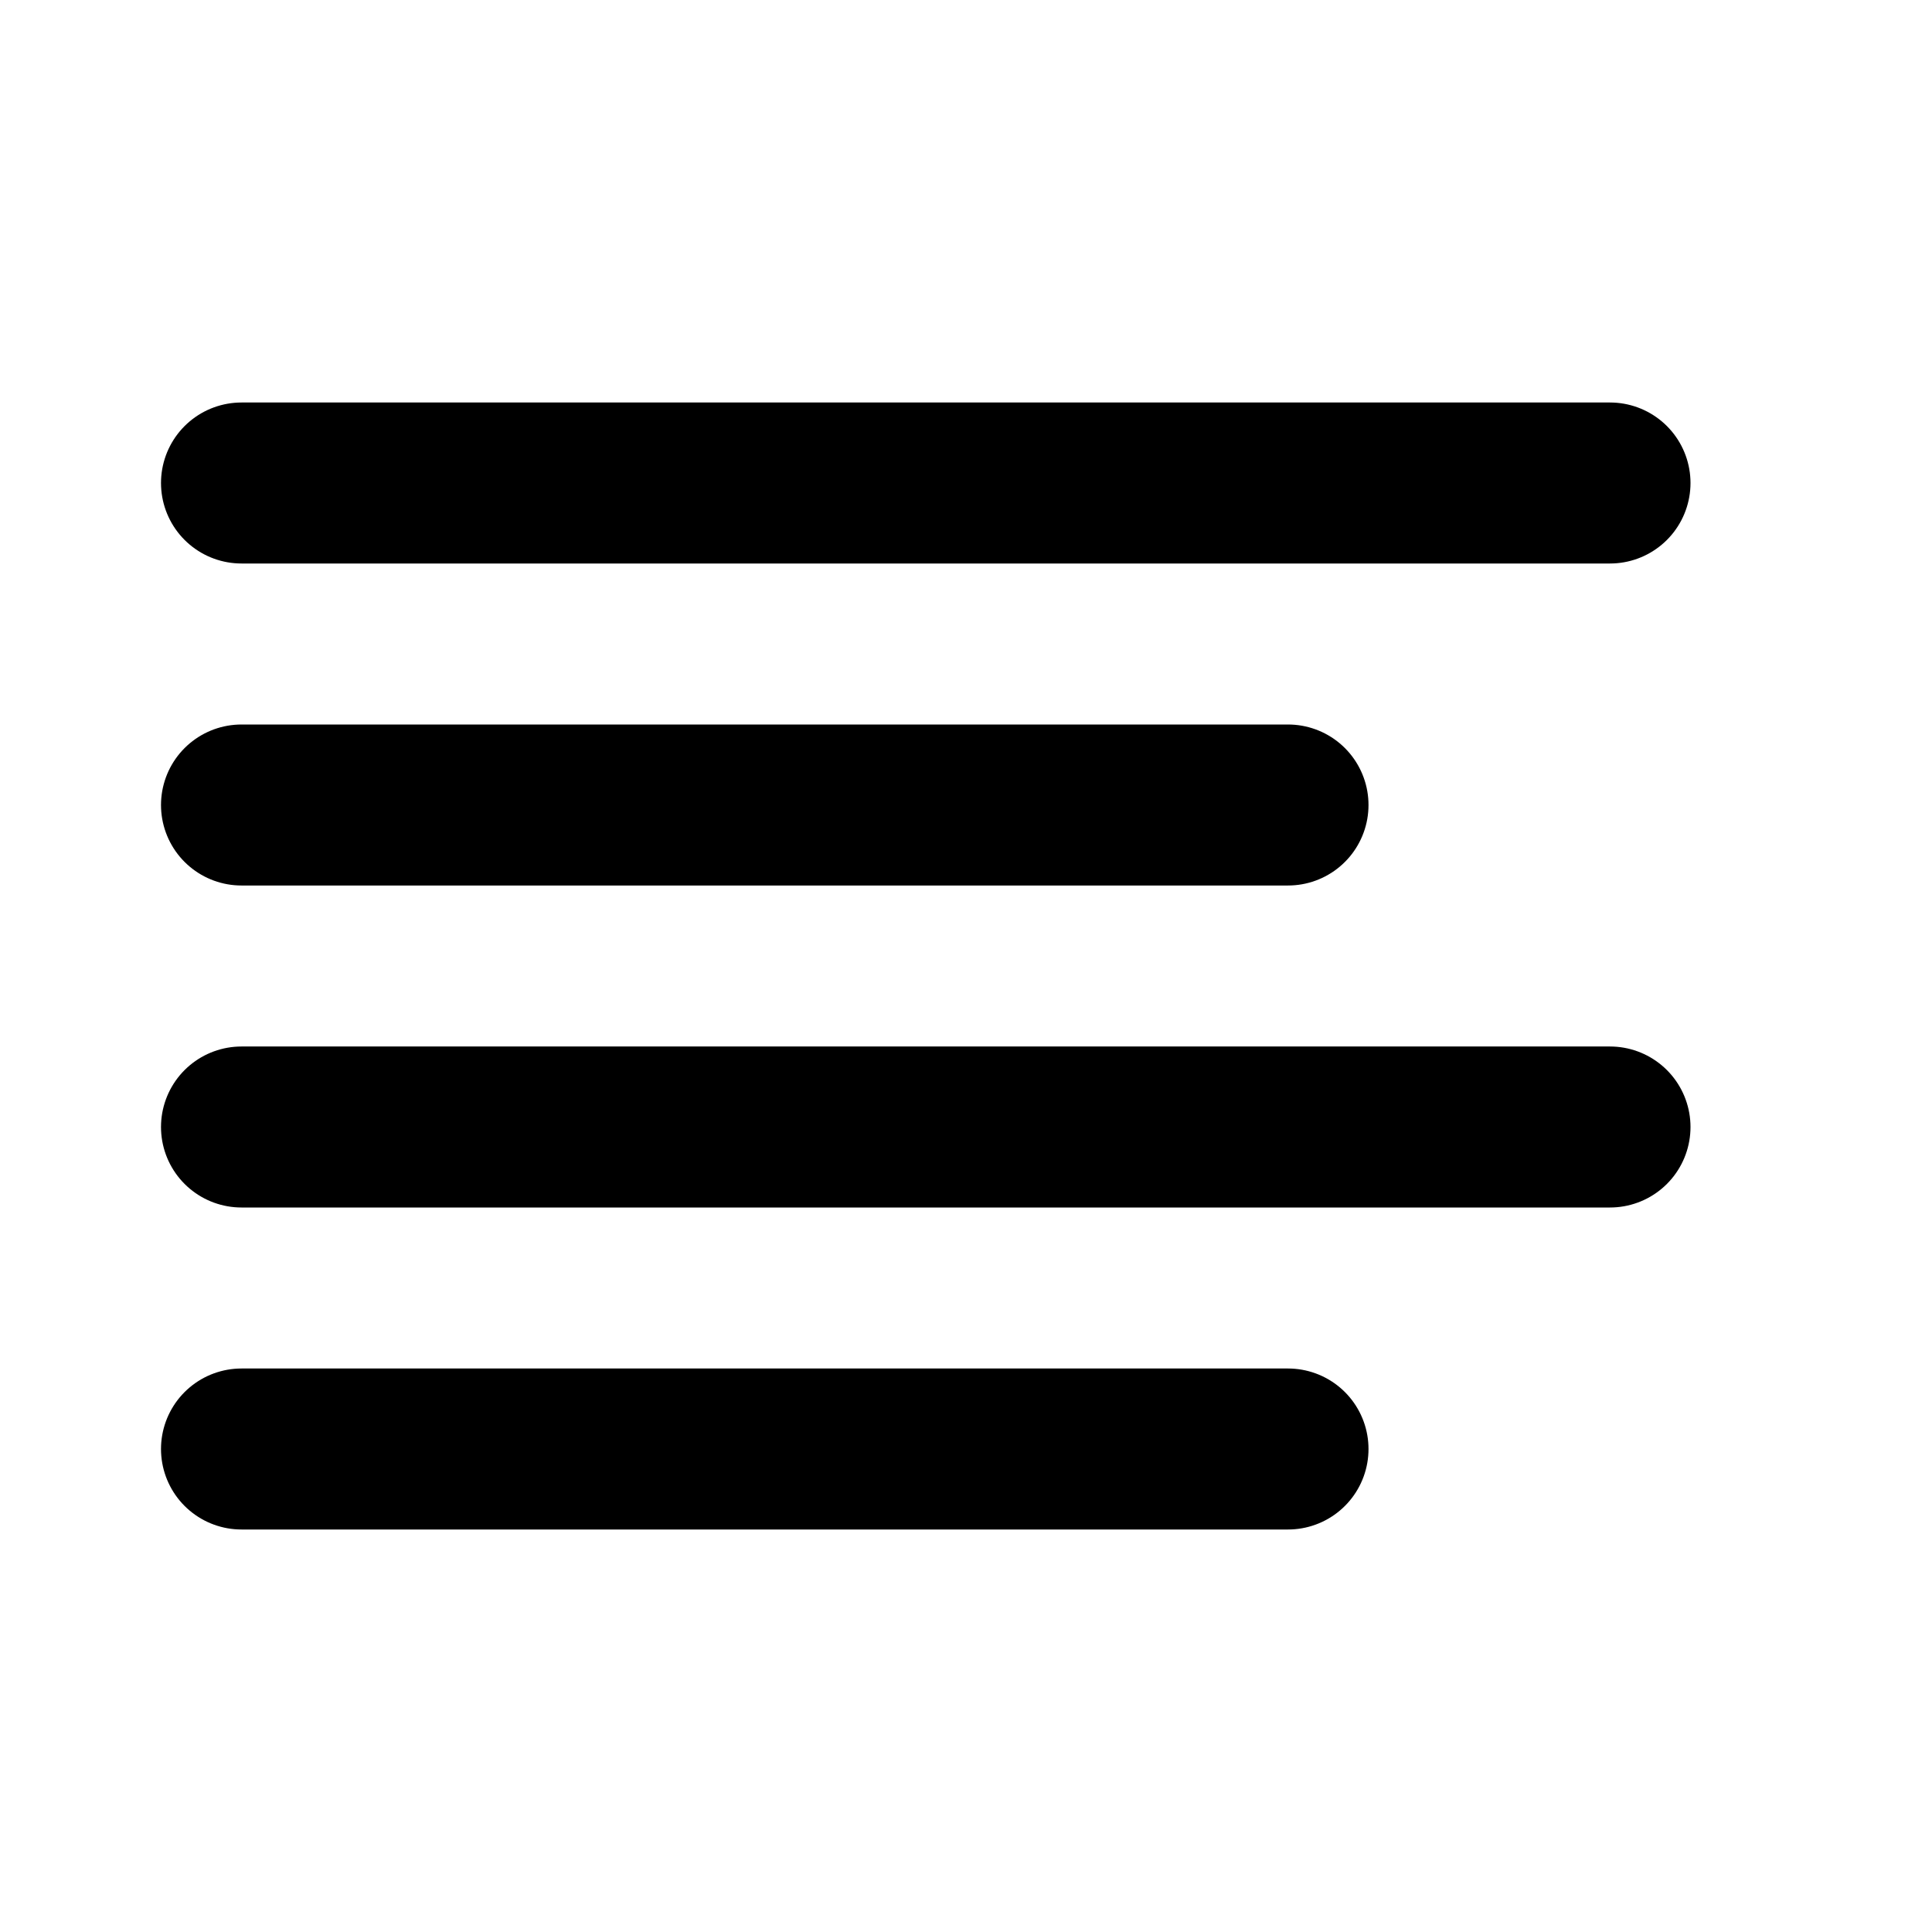
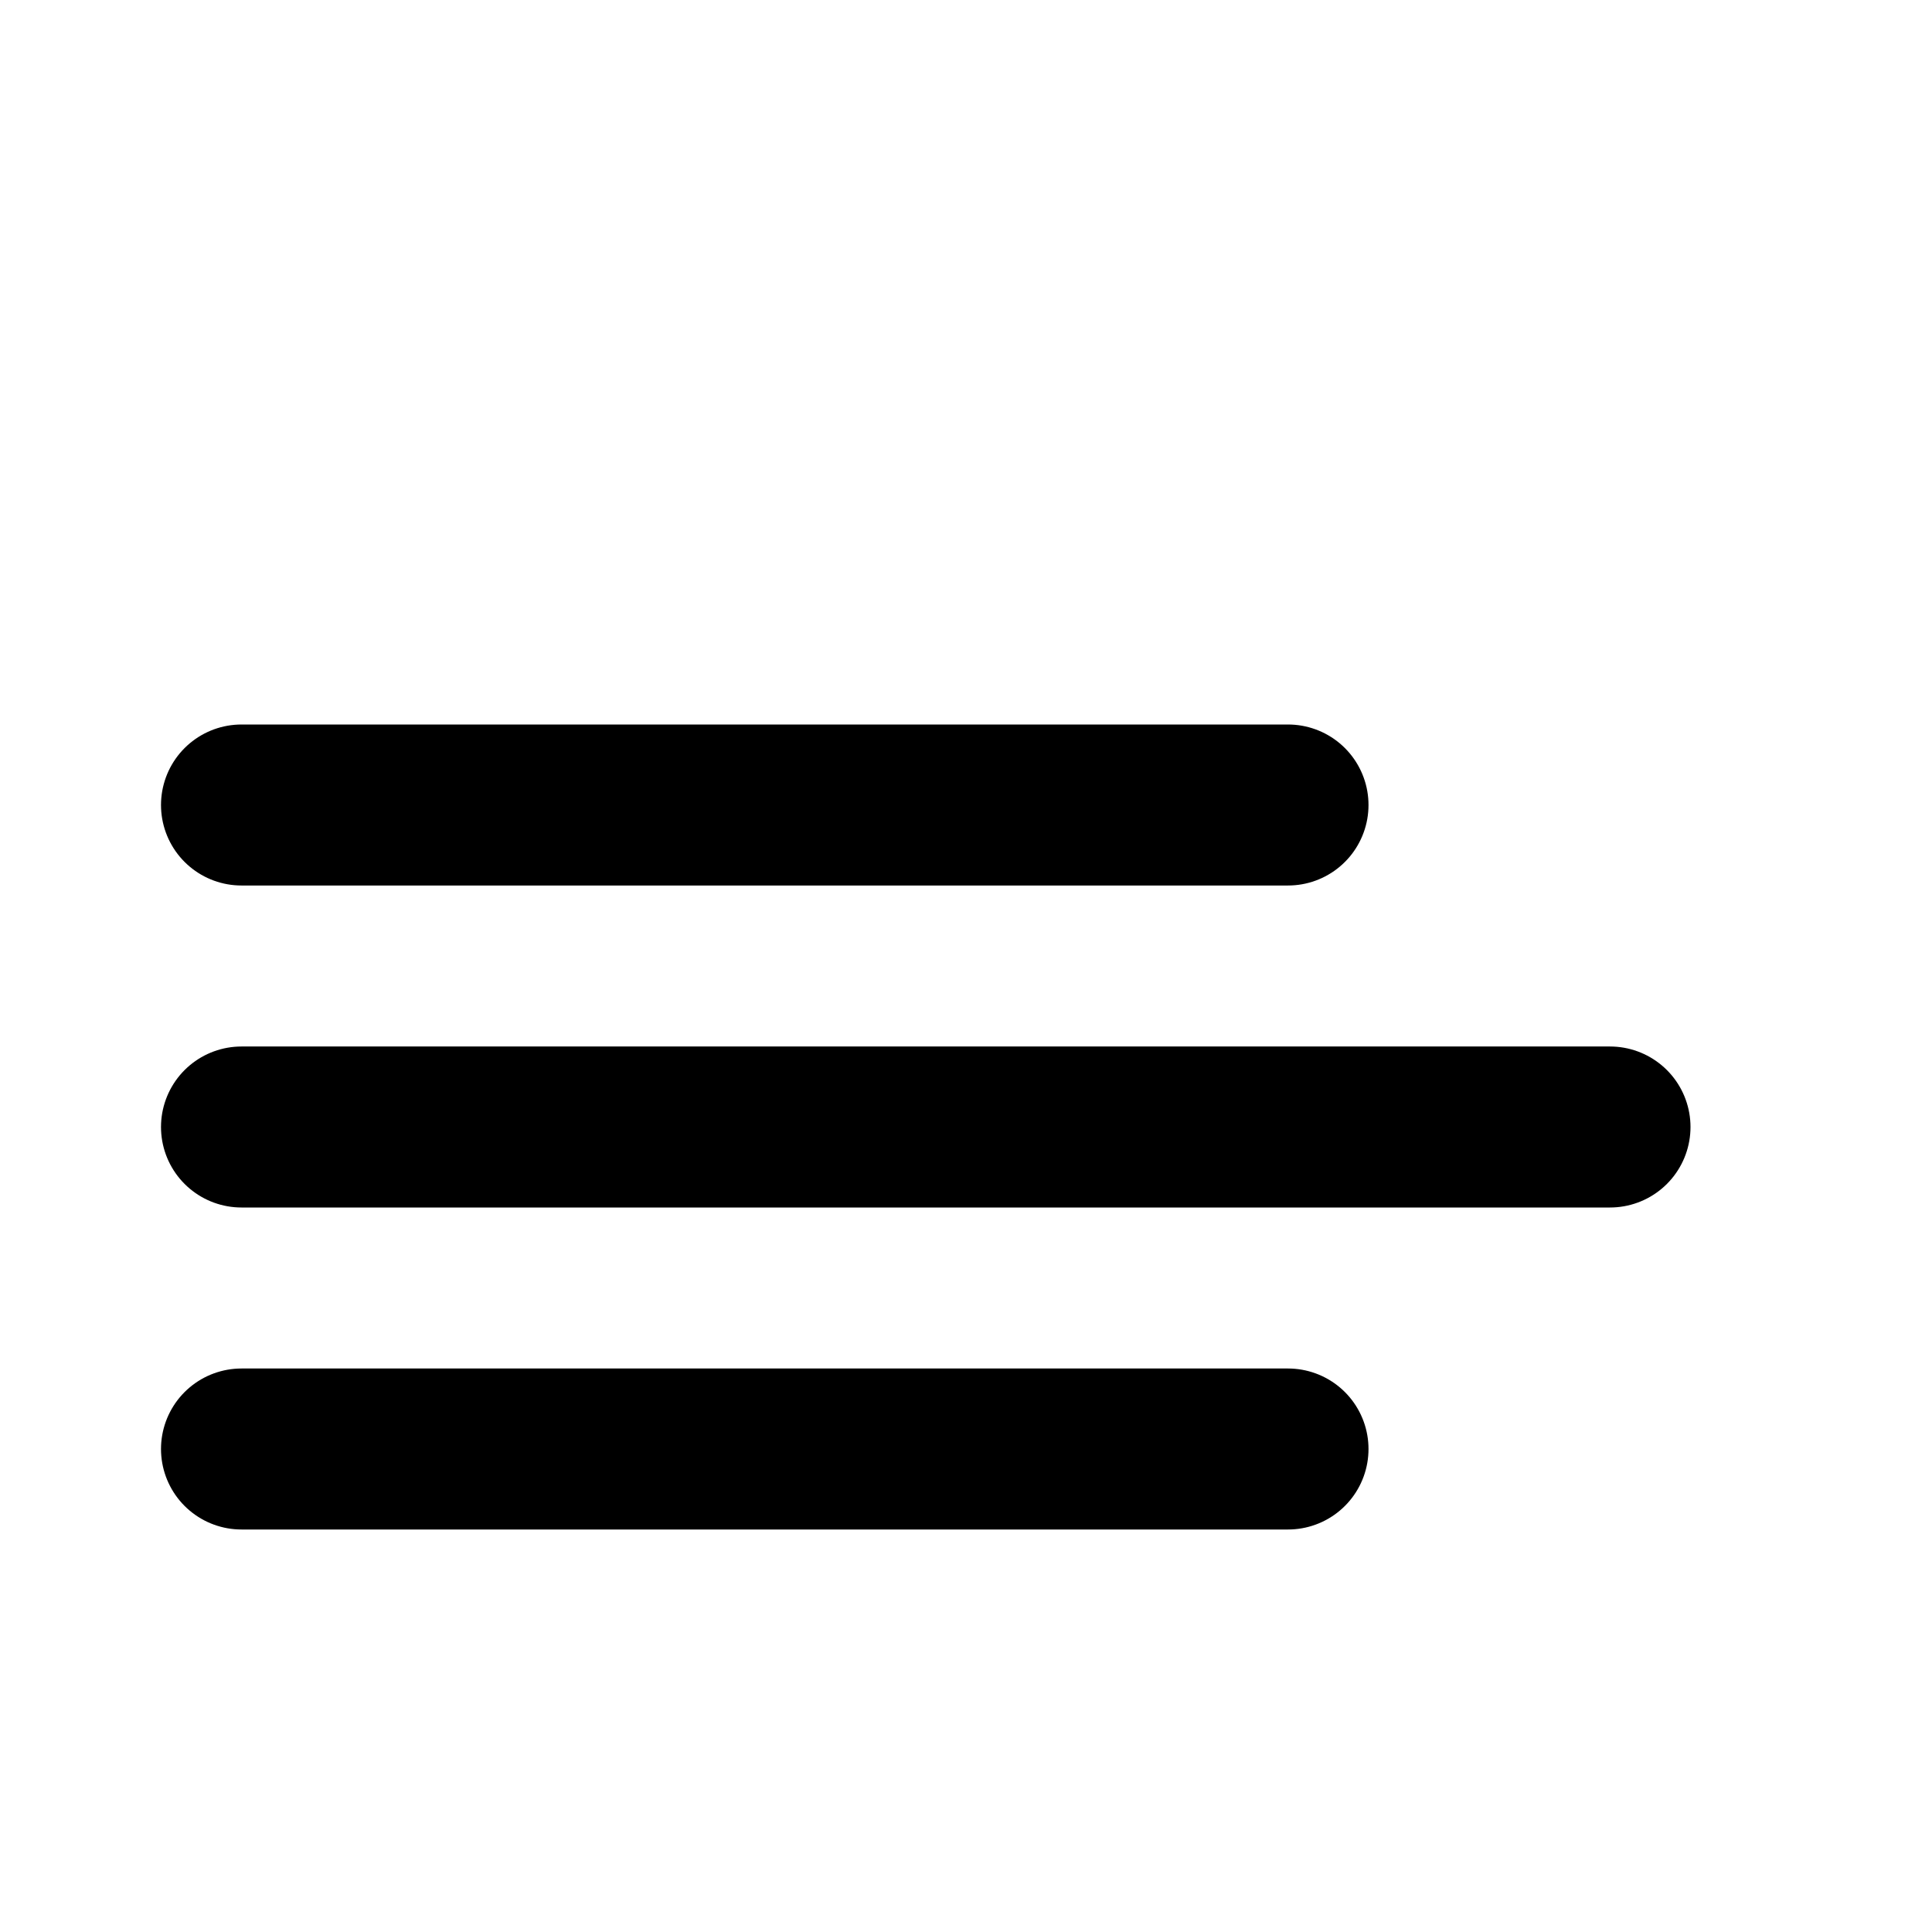
<svg xmlns="http://www.w3.org/2000/svg" width="24" height="24" viewBox="0 0 24 24" fill="none">
  <g id="align-left">
-     <path id="Icon" d="M16 10H3M20 6H3M20 14H3M16 18H3" stroke="black" stroke-width="2" stroke-linecap="round" stroke-linejoin="round" />
+     <path id="Icon" d="M16 10H3M20 6M20 14H3M16 18H3" stroke="black" stroke-width="2" stroke-linecap="round" stroke-linejoin="round" />
  </g>
</svg>